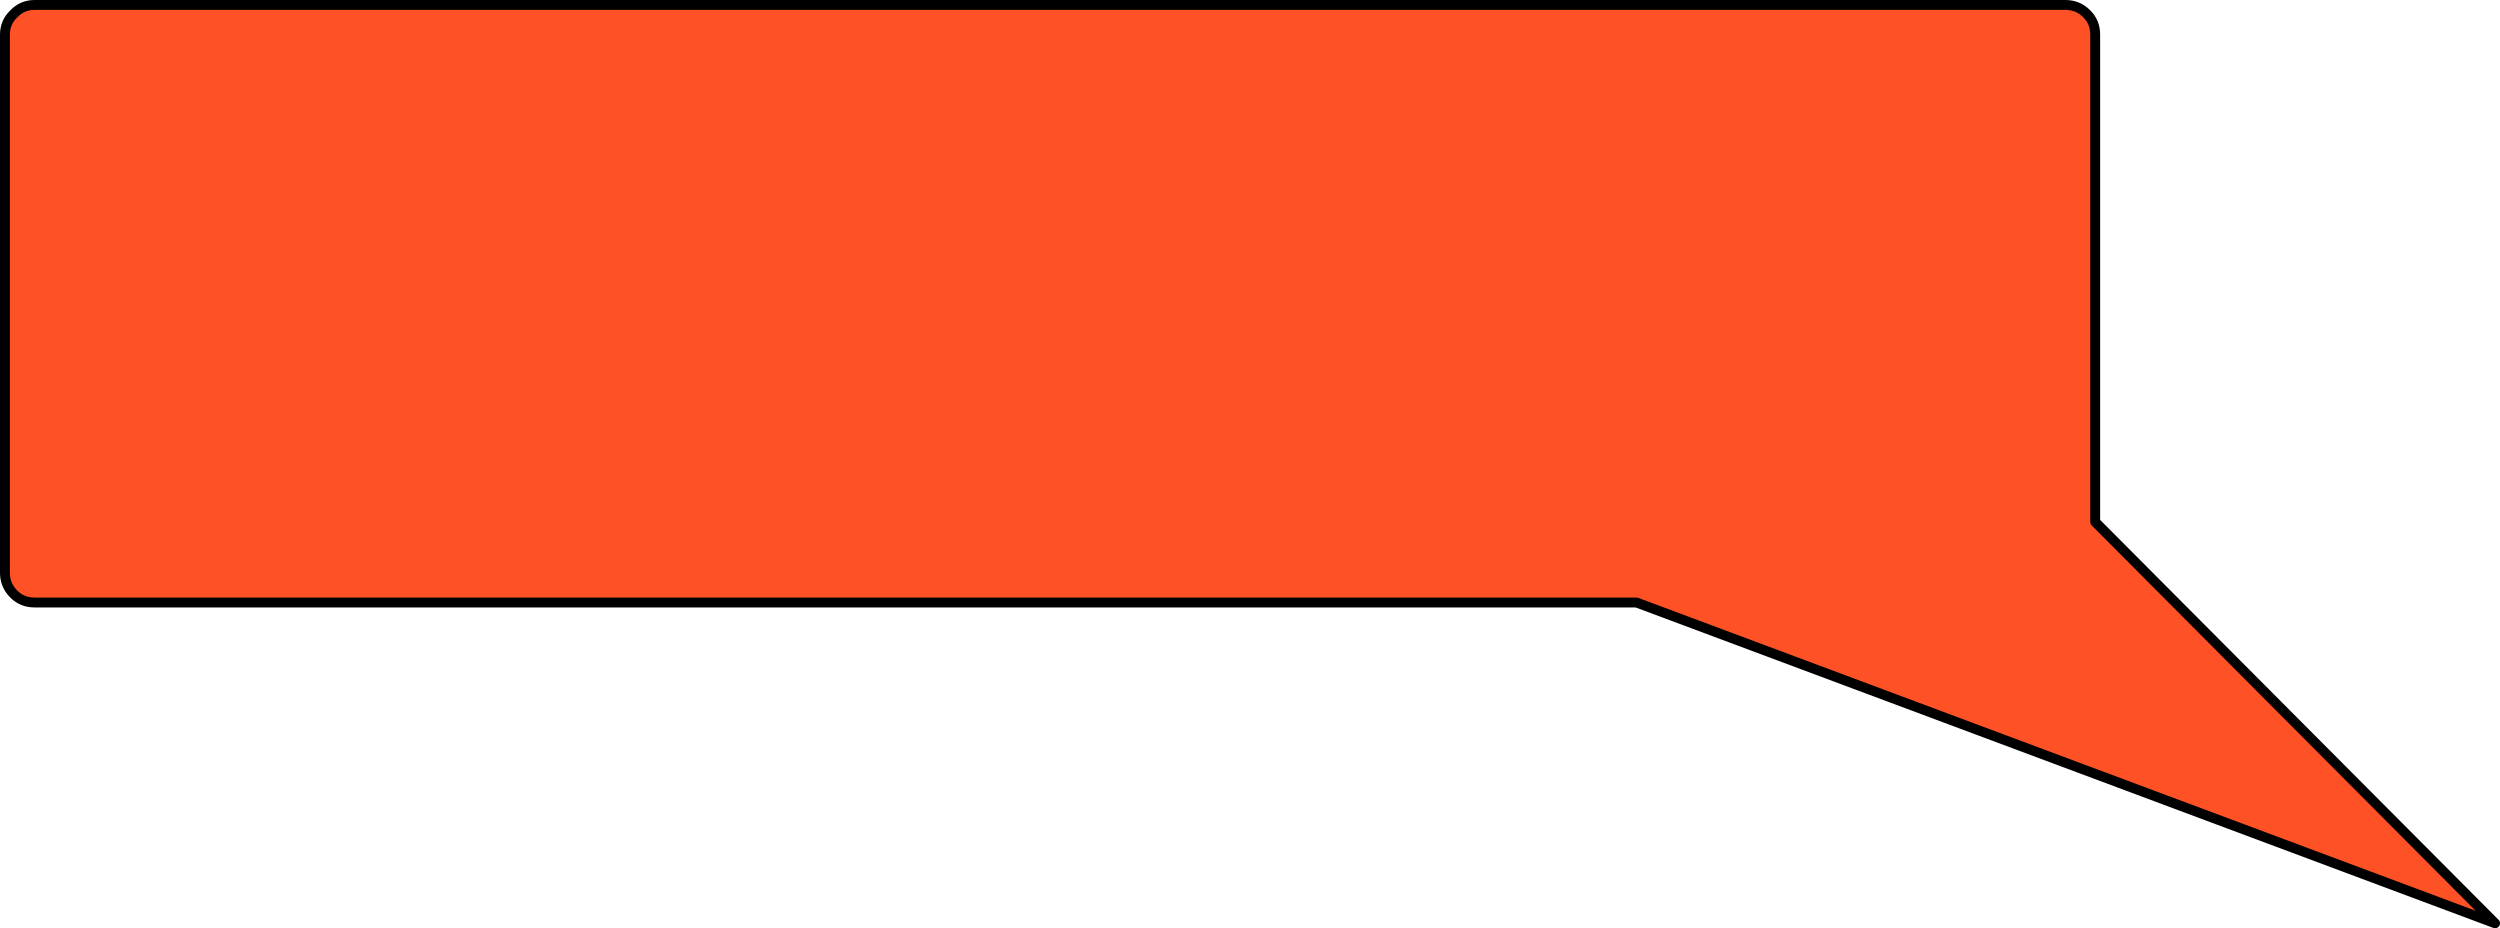
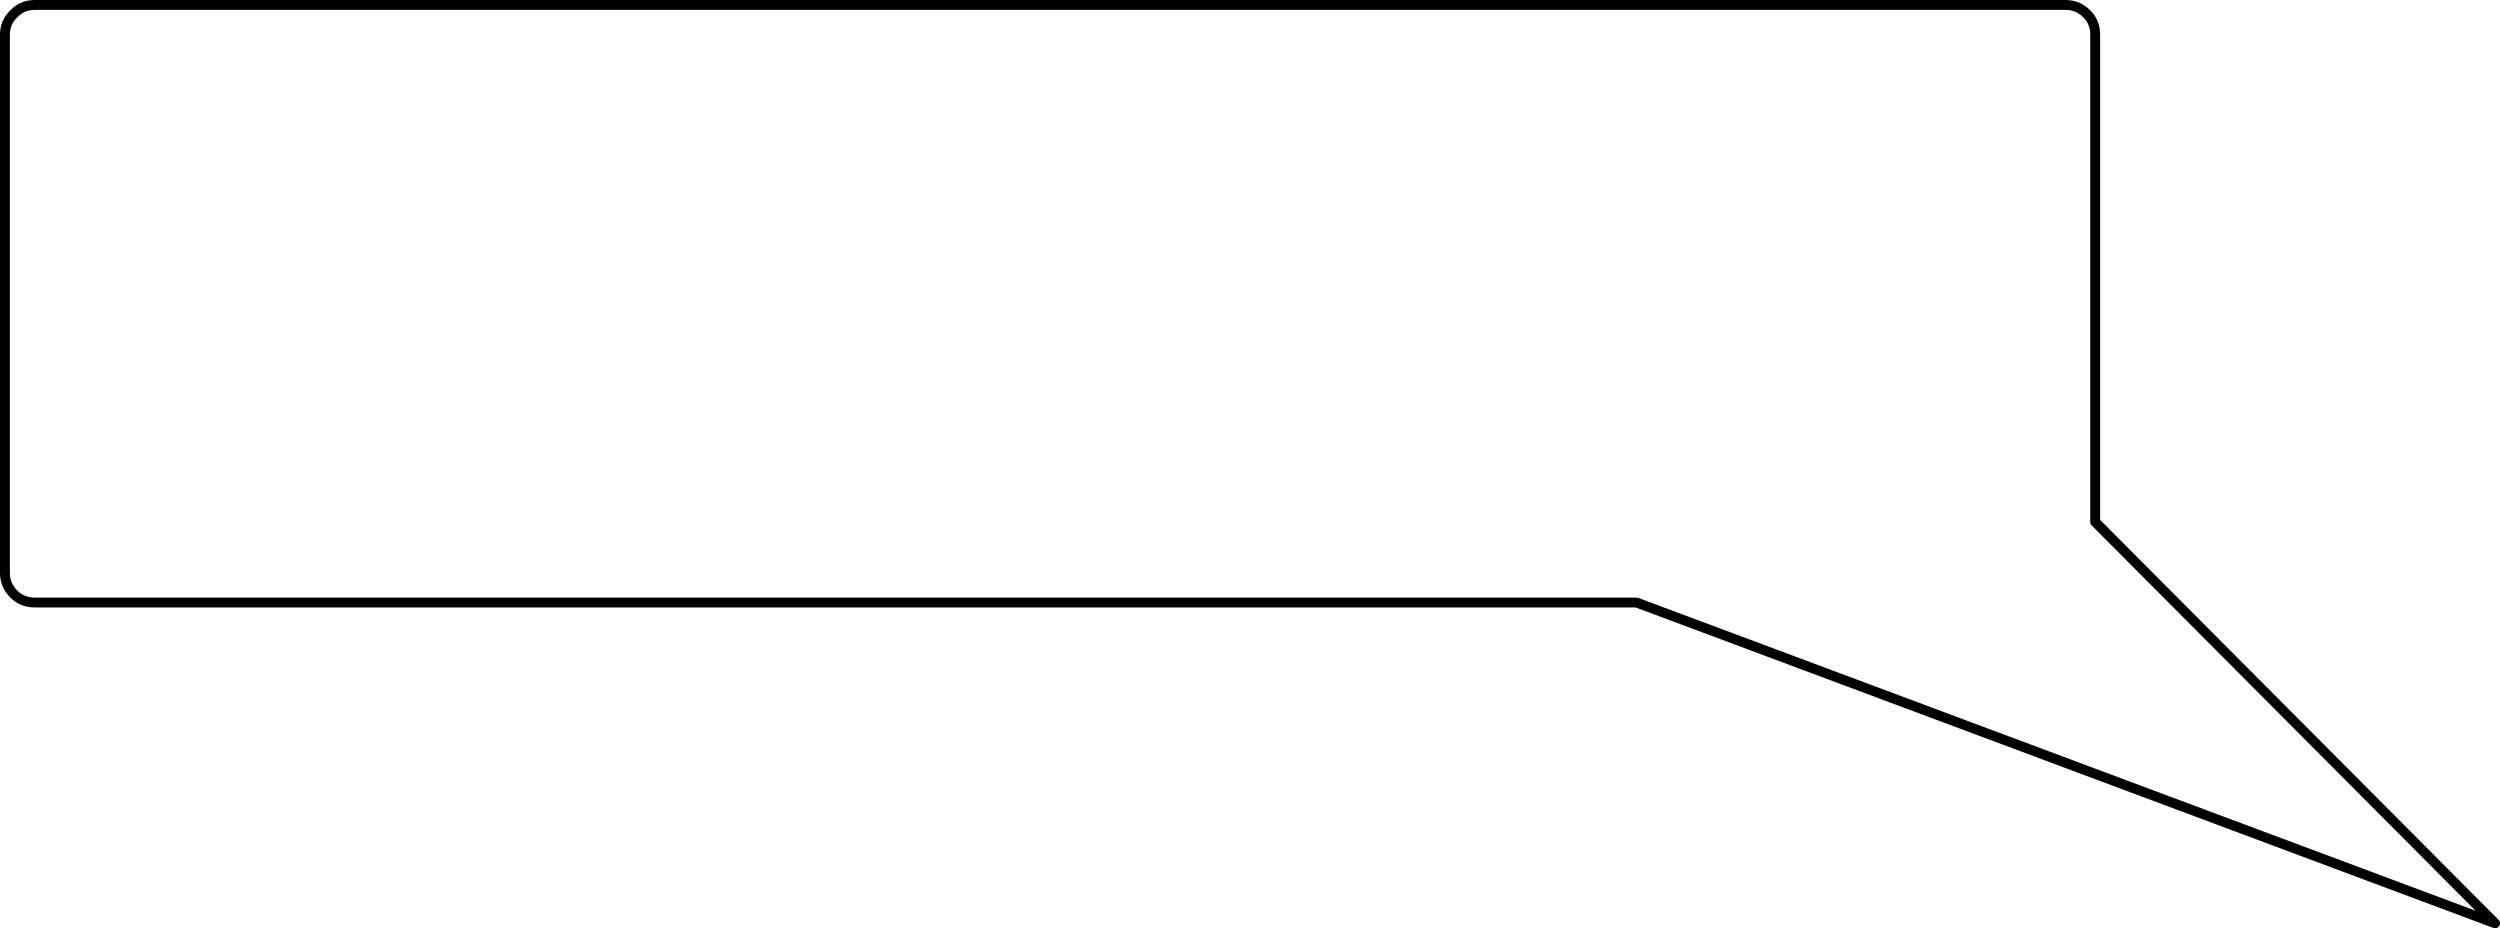
<svg xmlns="http://www.w3.org/2000/svg" height="93.9px" width="252.9px">
  <g transform="matrix(1.0, 0.0, 0.0, 1.0, 240.4, -100.0)">
-     <path d="M-29.3 101.4 Q-28.45 102.25 -28.45 103.5 L-28.45 152.8 12.0 193.4 -74.85 160.95 -236.9 160.95 Q-238.15 160.95 -239.0 160.1 -239.9 159.2 -239.9 157.95 L-239.9 103.5 Q-239.9 102.25 -239.0 101.4 -238.15 100.5 -236.9 100.5 L-31.45 100.5 Q-30.2 100.5 -29.3 101.4" fill="#ff3300" fill-opacity="0.851" fill-rule="evenodd" stroke="none" />
    <path d="M-29.3 101.4 Q-30.2 100.5 -31.45 100.5 L-236.9 100.5 Q-238.15 100.5 -239.0 101.4 -239.9 102.25 -239.9 103.5 L-239.9 157.95 Q-239.9 159.2 -239.0 160.1 -238.15 160.95 -236.9 160.95 L-74.85 160.95 12.0 193.4 -28.45 152.8 -28.45 103.5 Q-28.45 102.25 -29.3 101.4 Z" fill="none" stroke="#000000" stroke-linecap="round" stroke-linejoin="round" stroke-width="1.0" />
  </g>
</svg>